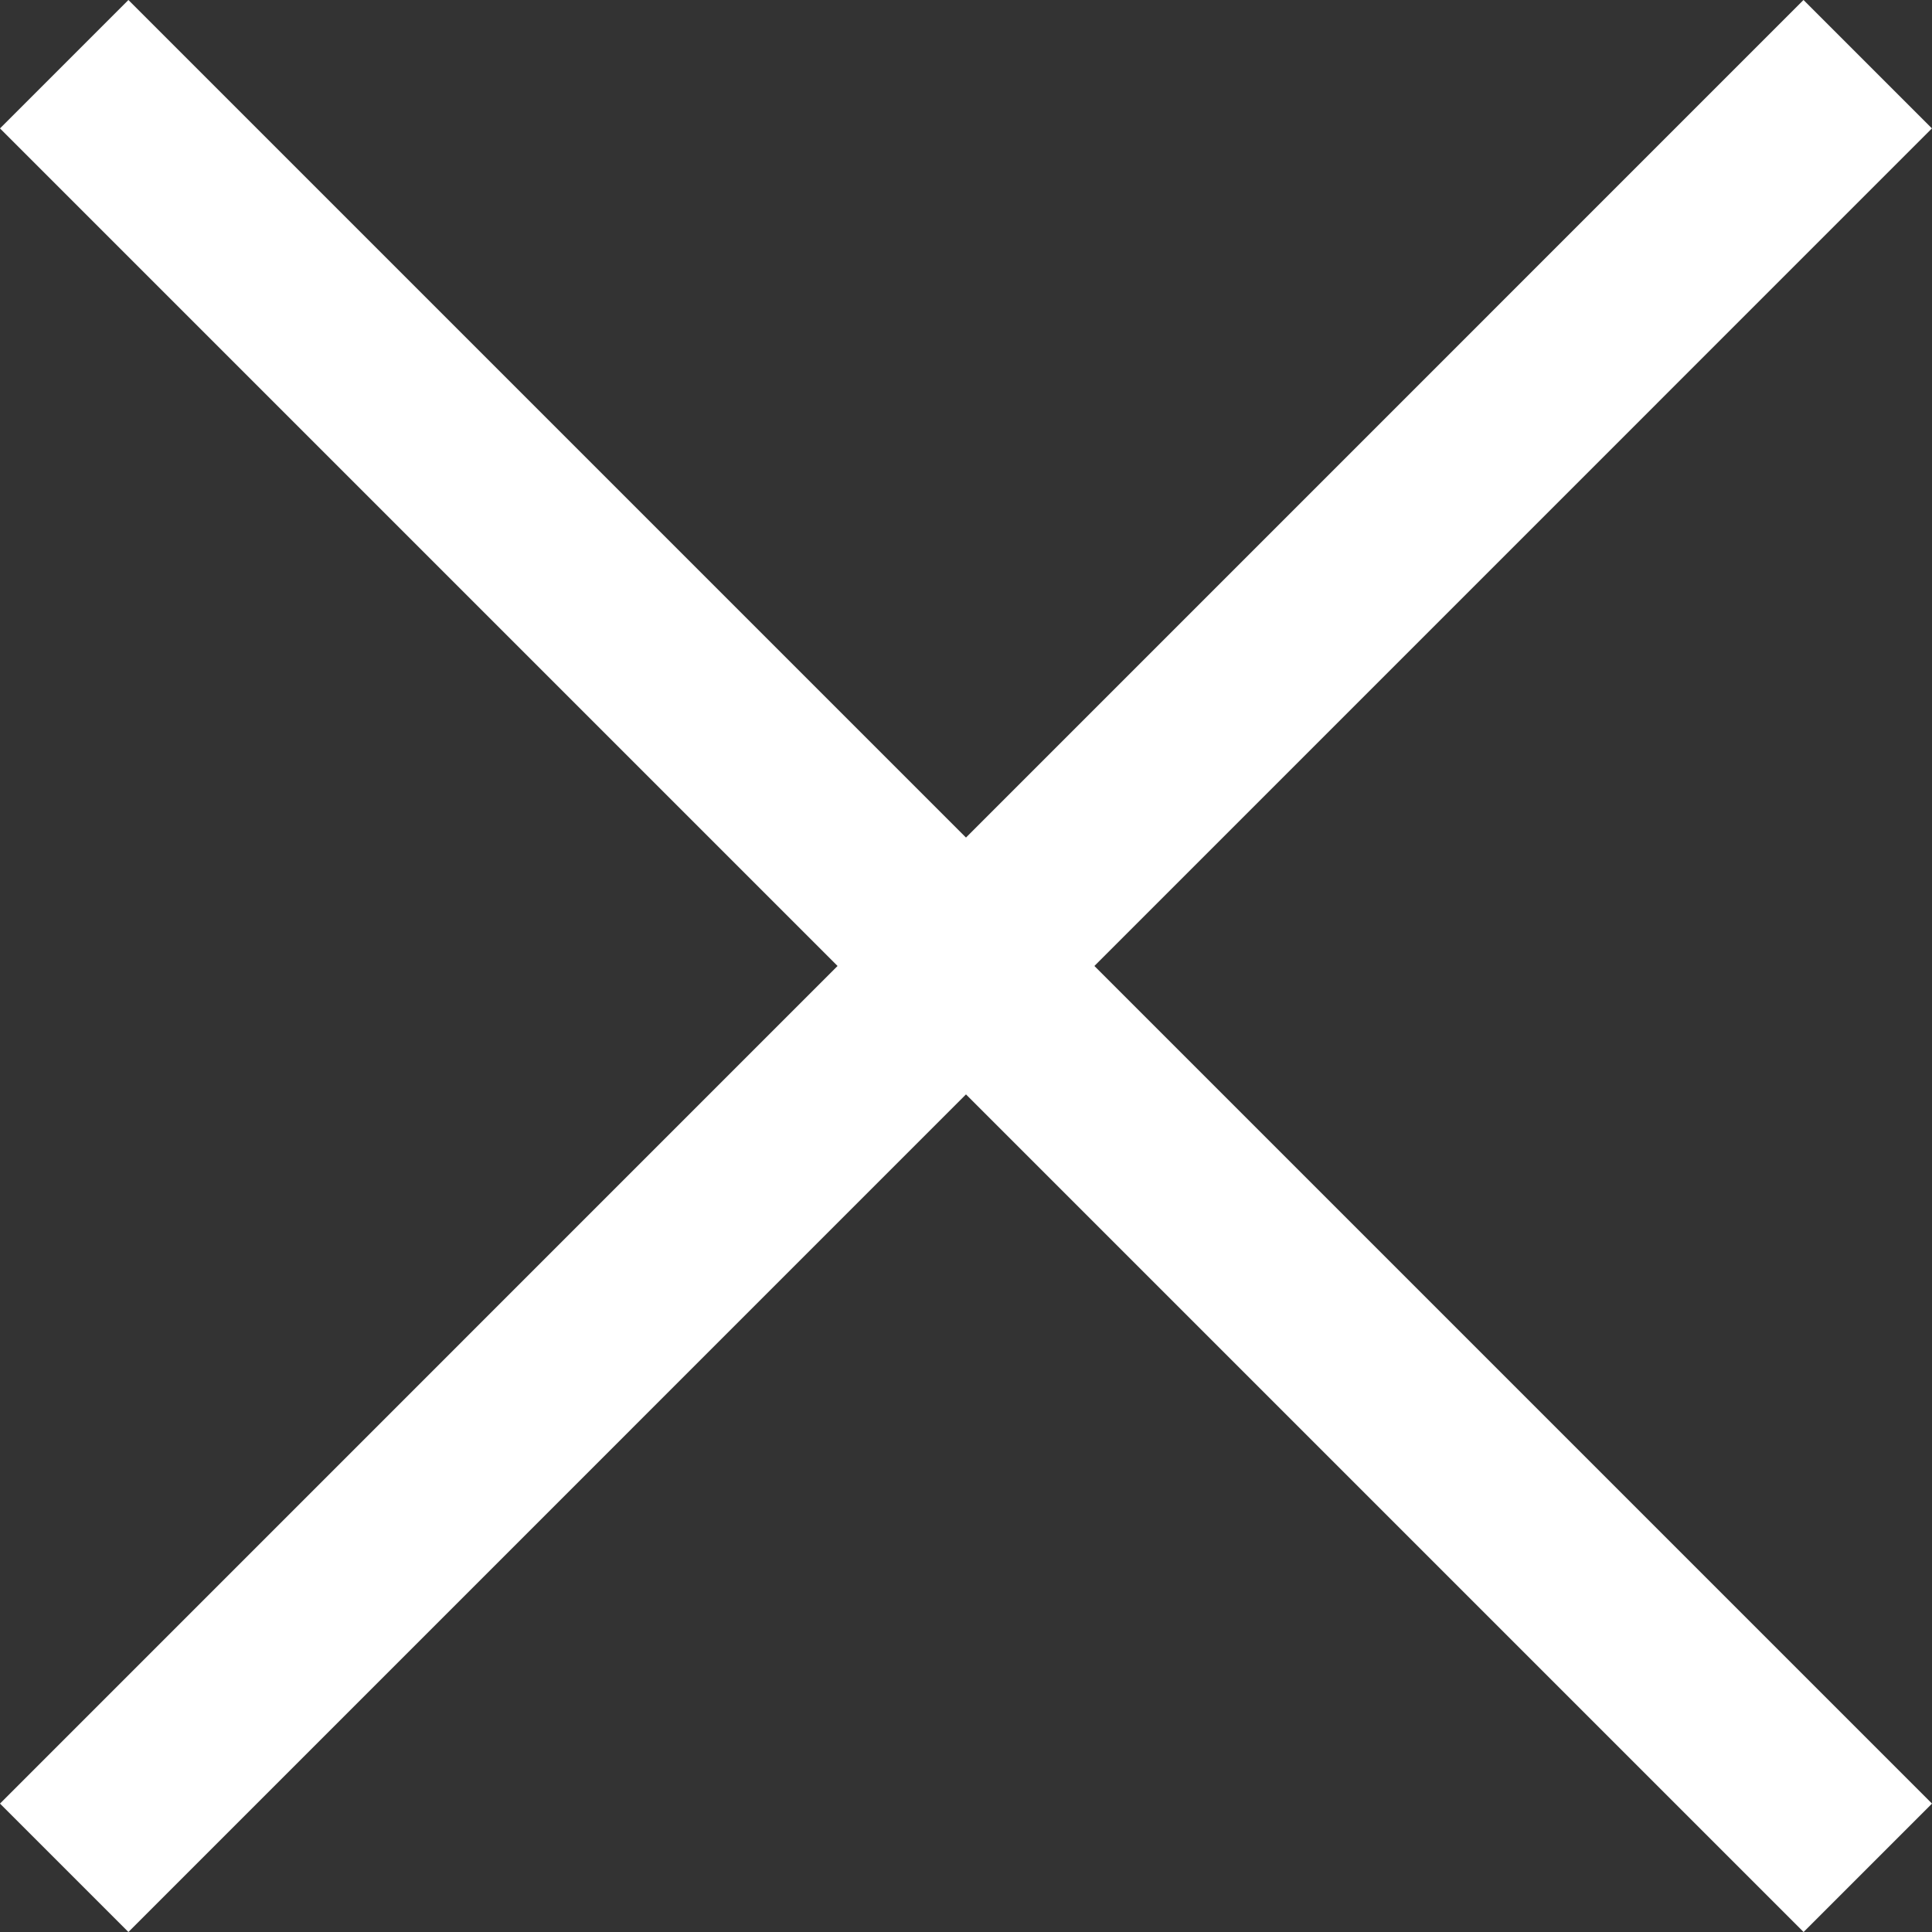
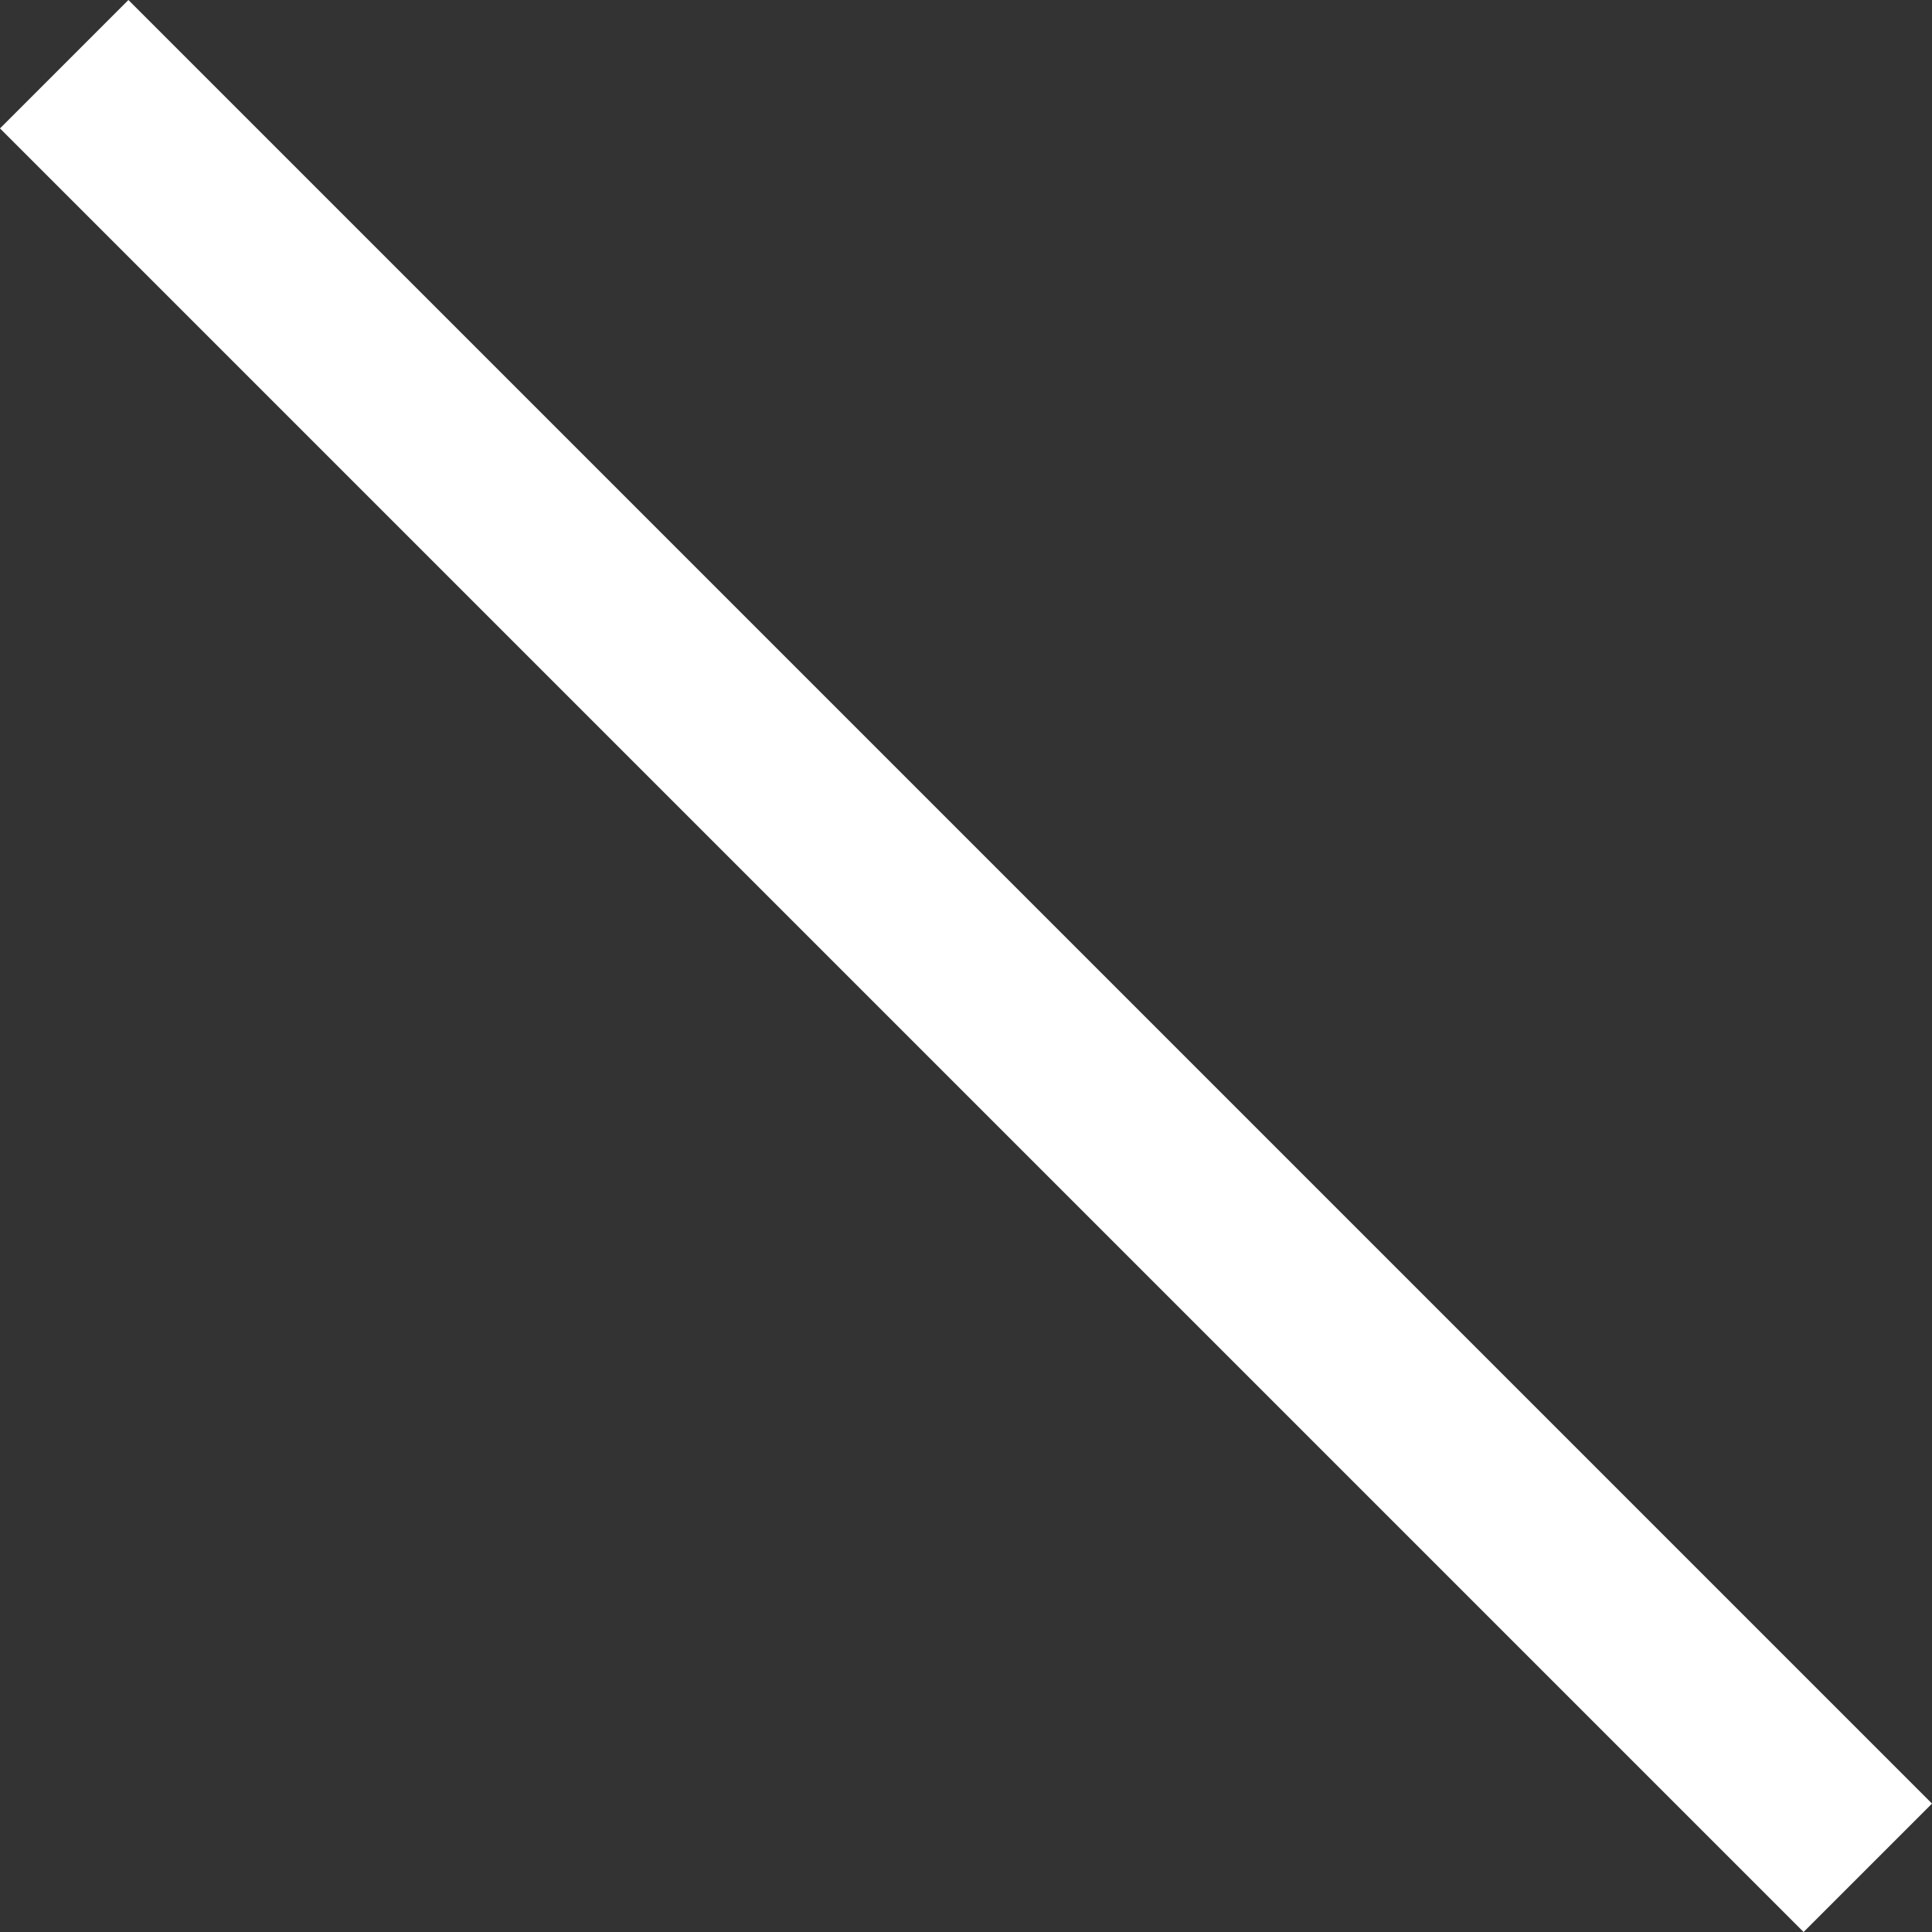
<svg xmlns="http://www.w3.org/2000/svg" version="1.1" id="Layer_1" x="0px" y="0px" width="21.277px" height="21.277px" viewBox="0 0 21.277 21.277" enable-background="new 0 0 21.277 21.277" xml:space="preserve">
  <rect x="0" y="0" width="21.277" height="21.277" fill="#333333" stroke="none" />
  <line fill="none" stroke="#FFFFFF" stroke-width="2" x1="20.57" y1="20.57" x2="0.707" y2="0.707" />
-   <line fill="none" stroke="#FFFFFF" stroke-width="2" x1="0.707" y1="20.57" x2="20.569" y2="0.707" />
</svg>